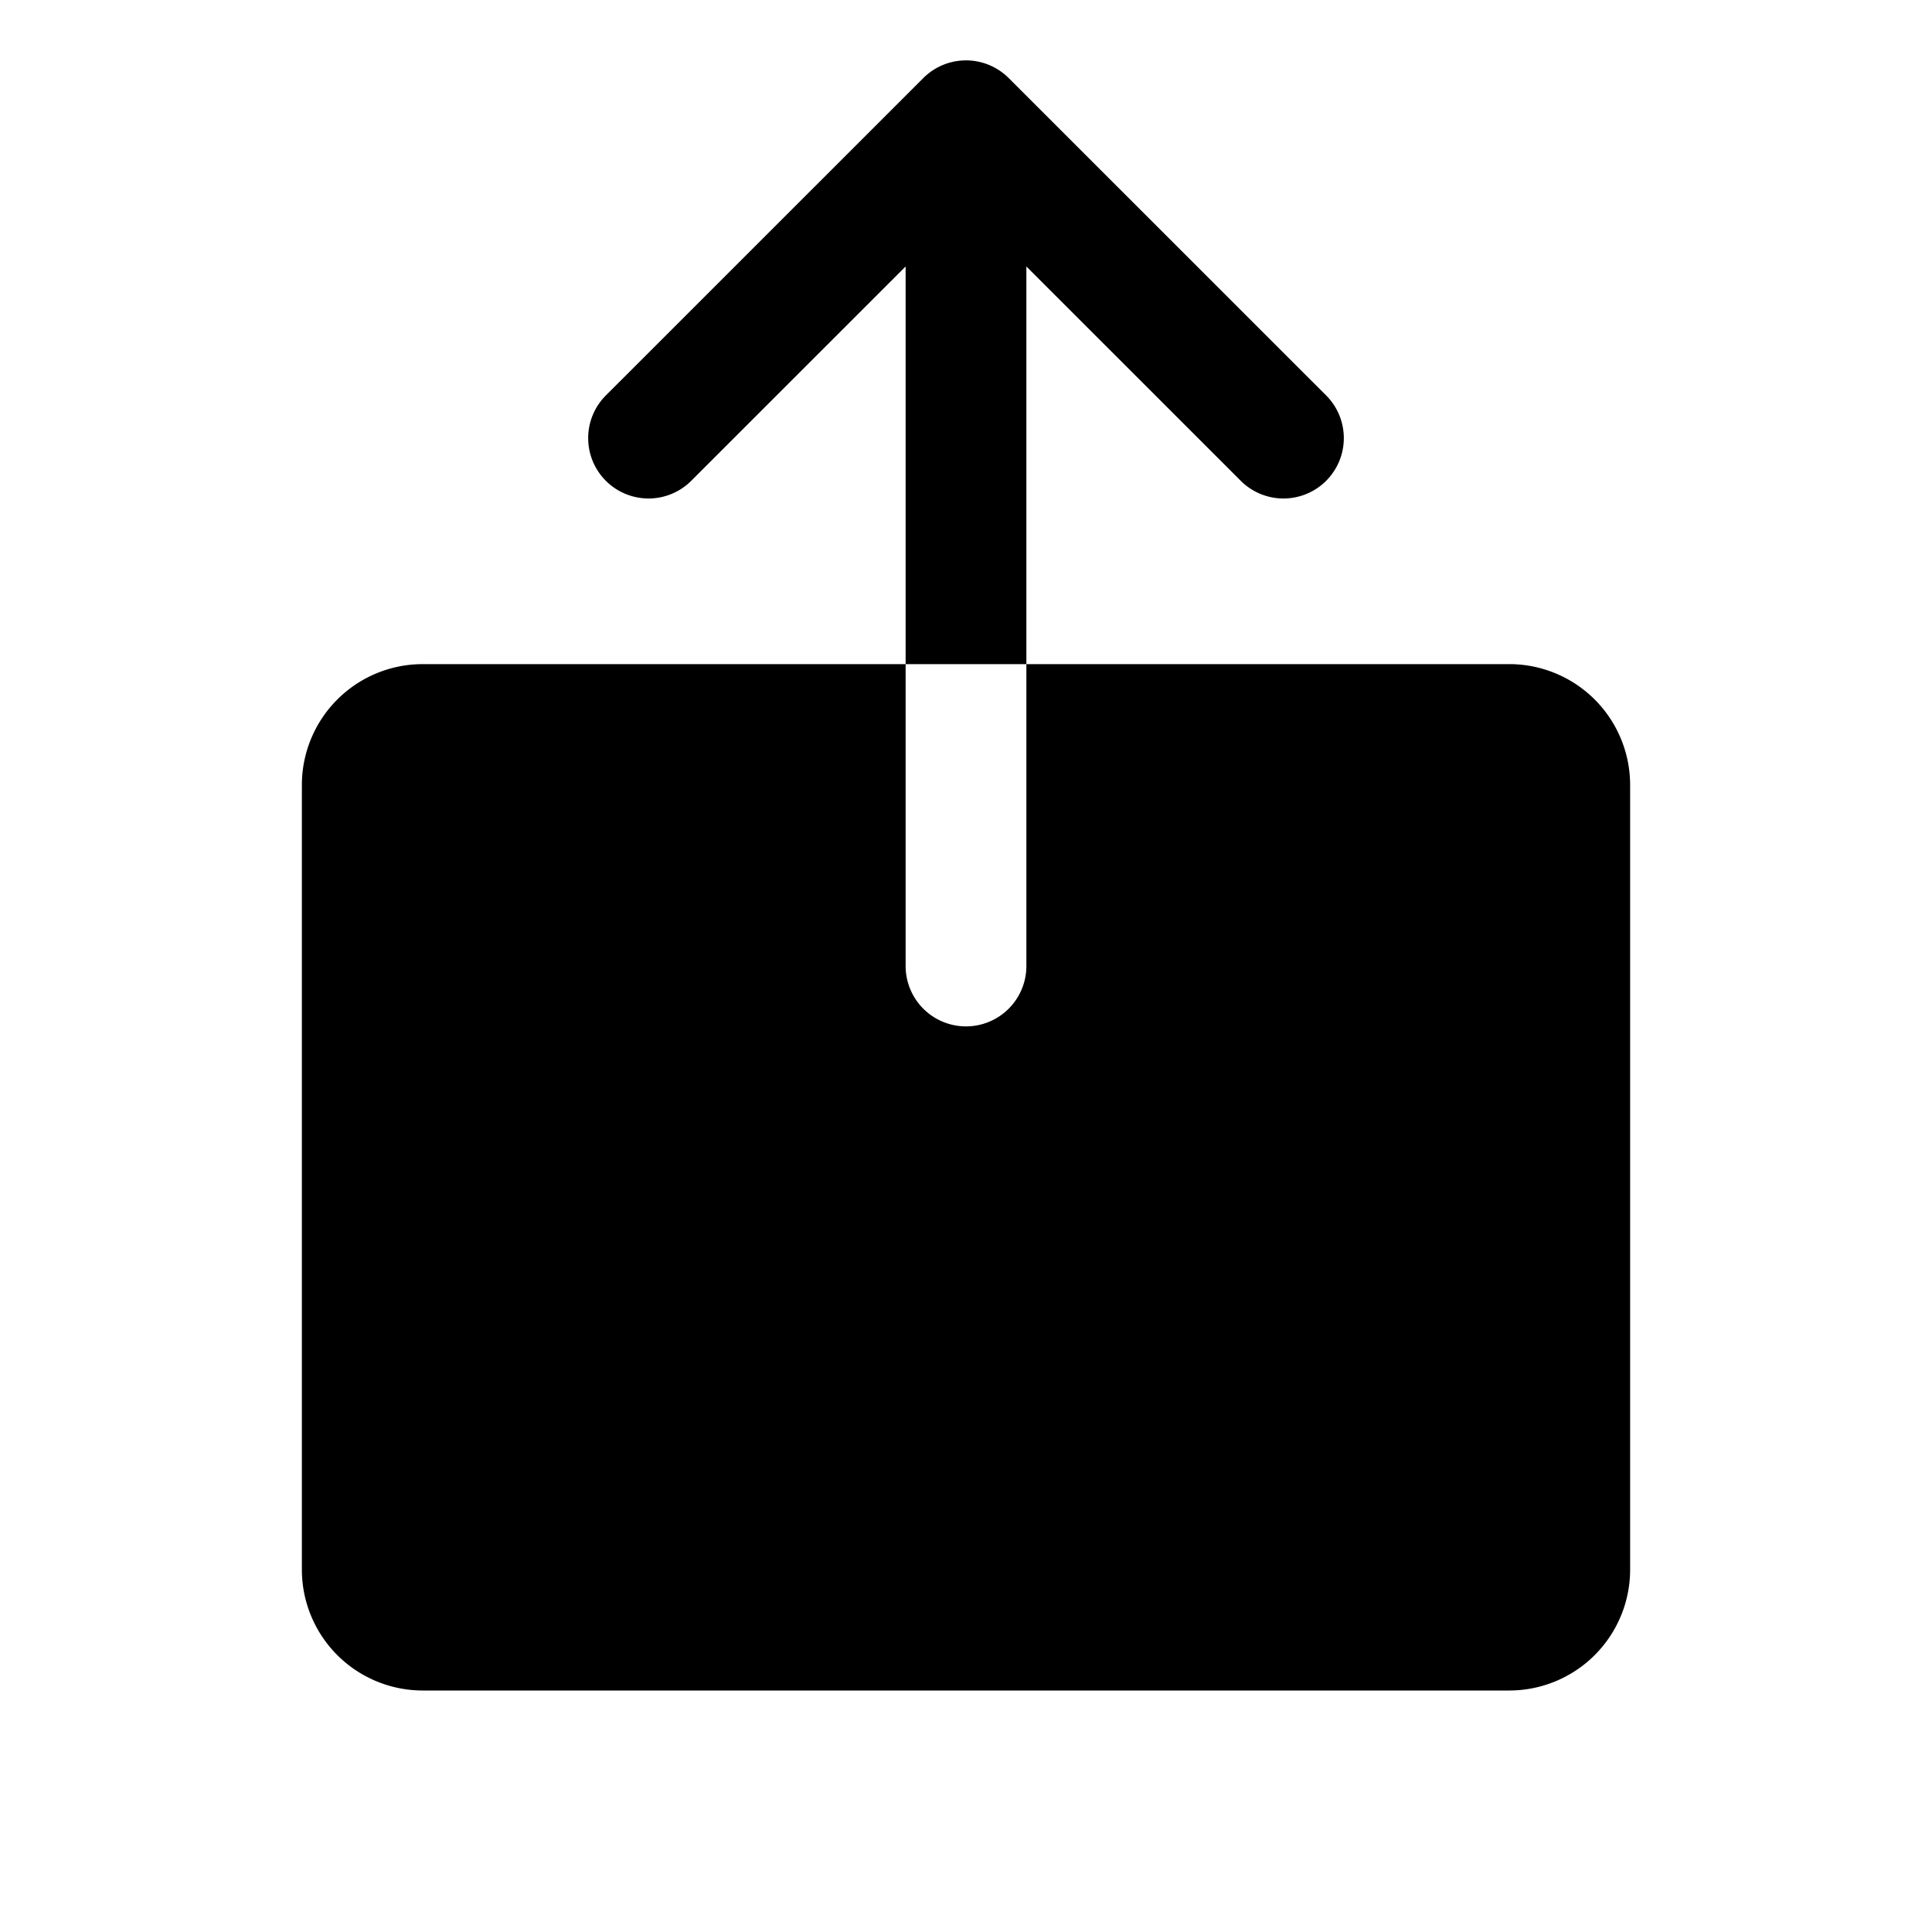
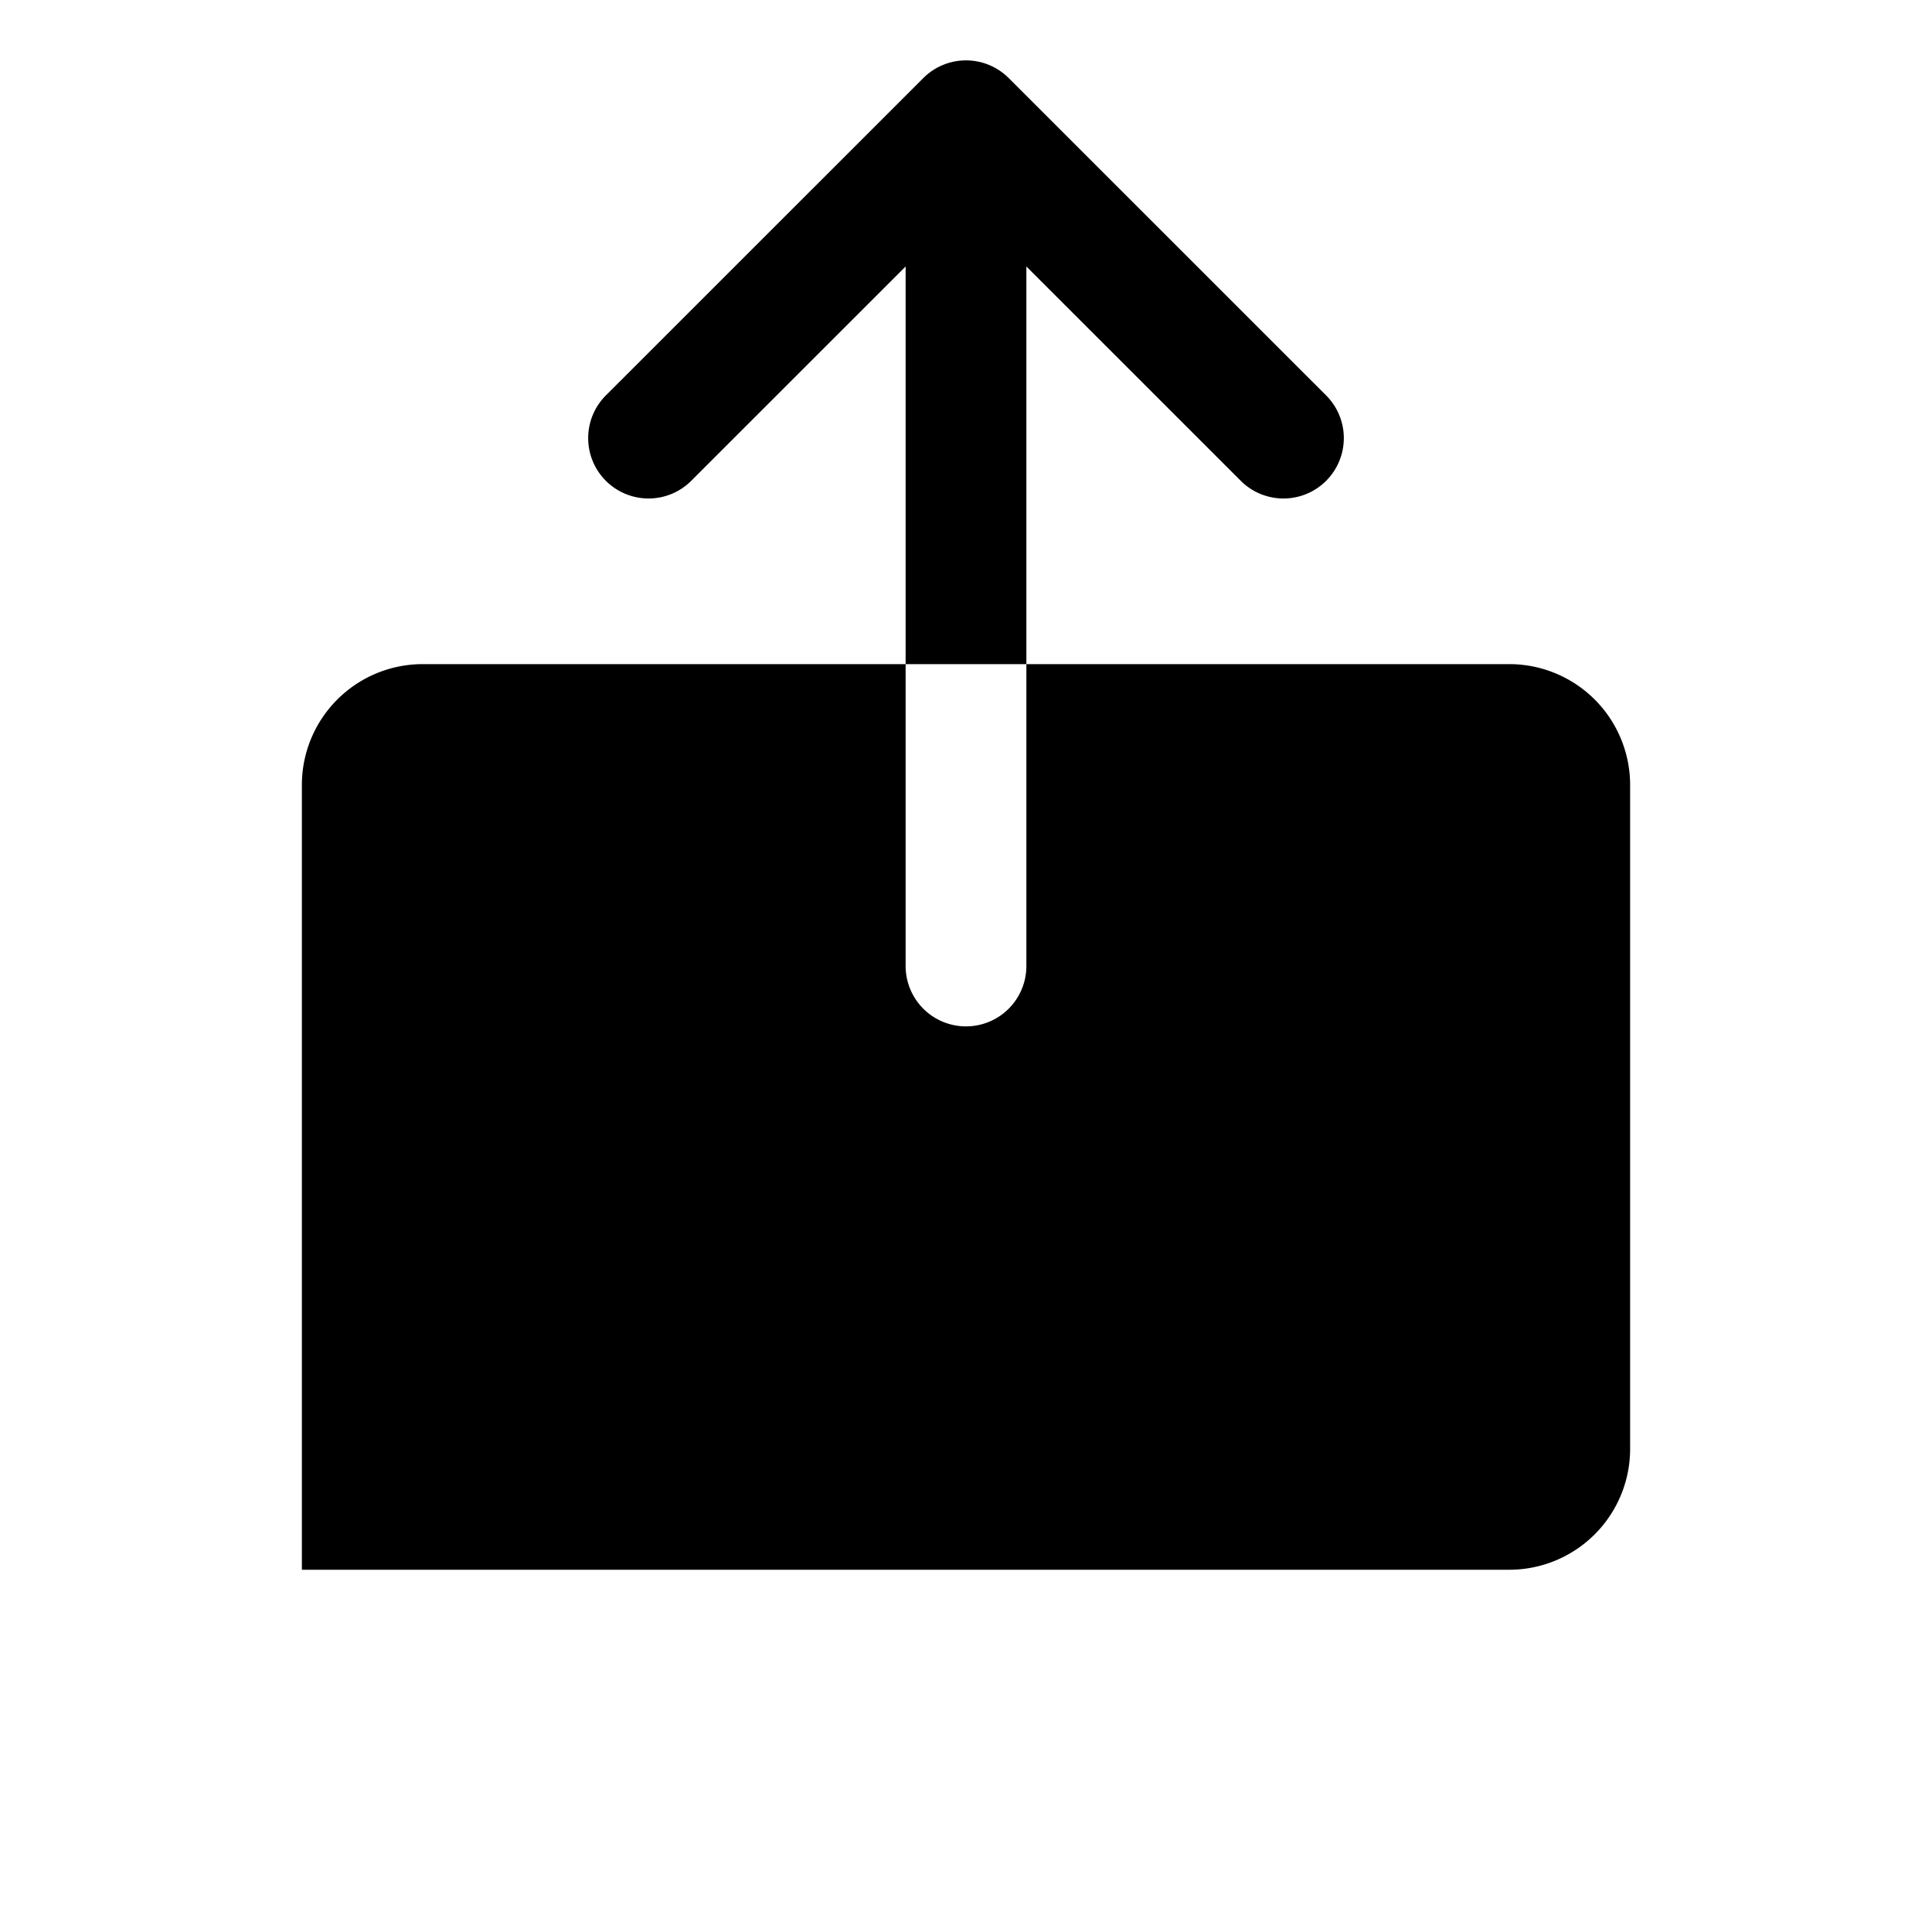
<svg xmlns="http://www.w3.org/2000/svg" fill="#000000" width="800px" height="800px" viewBox="0 0 256 256" id="Flat">
-   <path d="M136,88H120V35.31L91.656,63.646A8,8,0,1,1,80.344,52.332l42-41.989a8.001,8.001,0,0,1,11.312,0l42,41.989a8,8,0,1,1-11.312,11.314L136,35.31Zm64,0H136v40a8,8,0,0,1-16,0V88H56a16.018,16.018,0,0,0-16,16V208a16.018,16.018,0,0,0,16,16H200a16.018,16.018,0,0,0,16-16V104A16.018,16.018,0,0,0,200,88Z" />
+   <path d="M136,88H120V35.31L91.656,63.646A8,8,0,1,1,80.344,52.332l42-41.989a8.001,8.001,0,0,1,11.312,0l42,41.989a8,8,0,1,1-11.312,11.314L136,35.31Zm64,0H136v40a8,8,0,0,1-16,0V88H56a16.018,16.018,0,0,0-16,16V208H200a16.018,16.018,0,0,0,16-16V104A16.018,16.018,0,0,0,200,88Z" />
</svg>